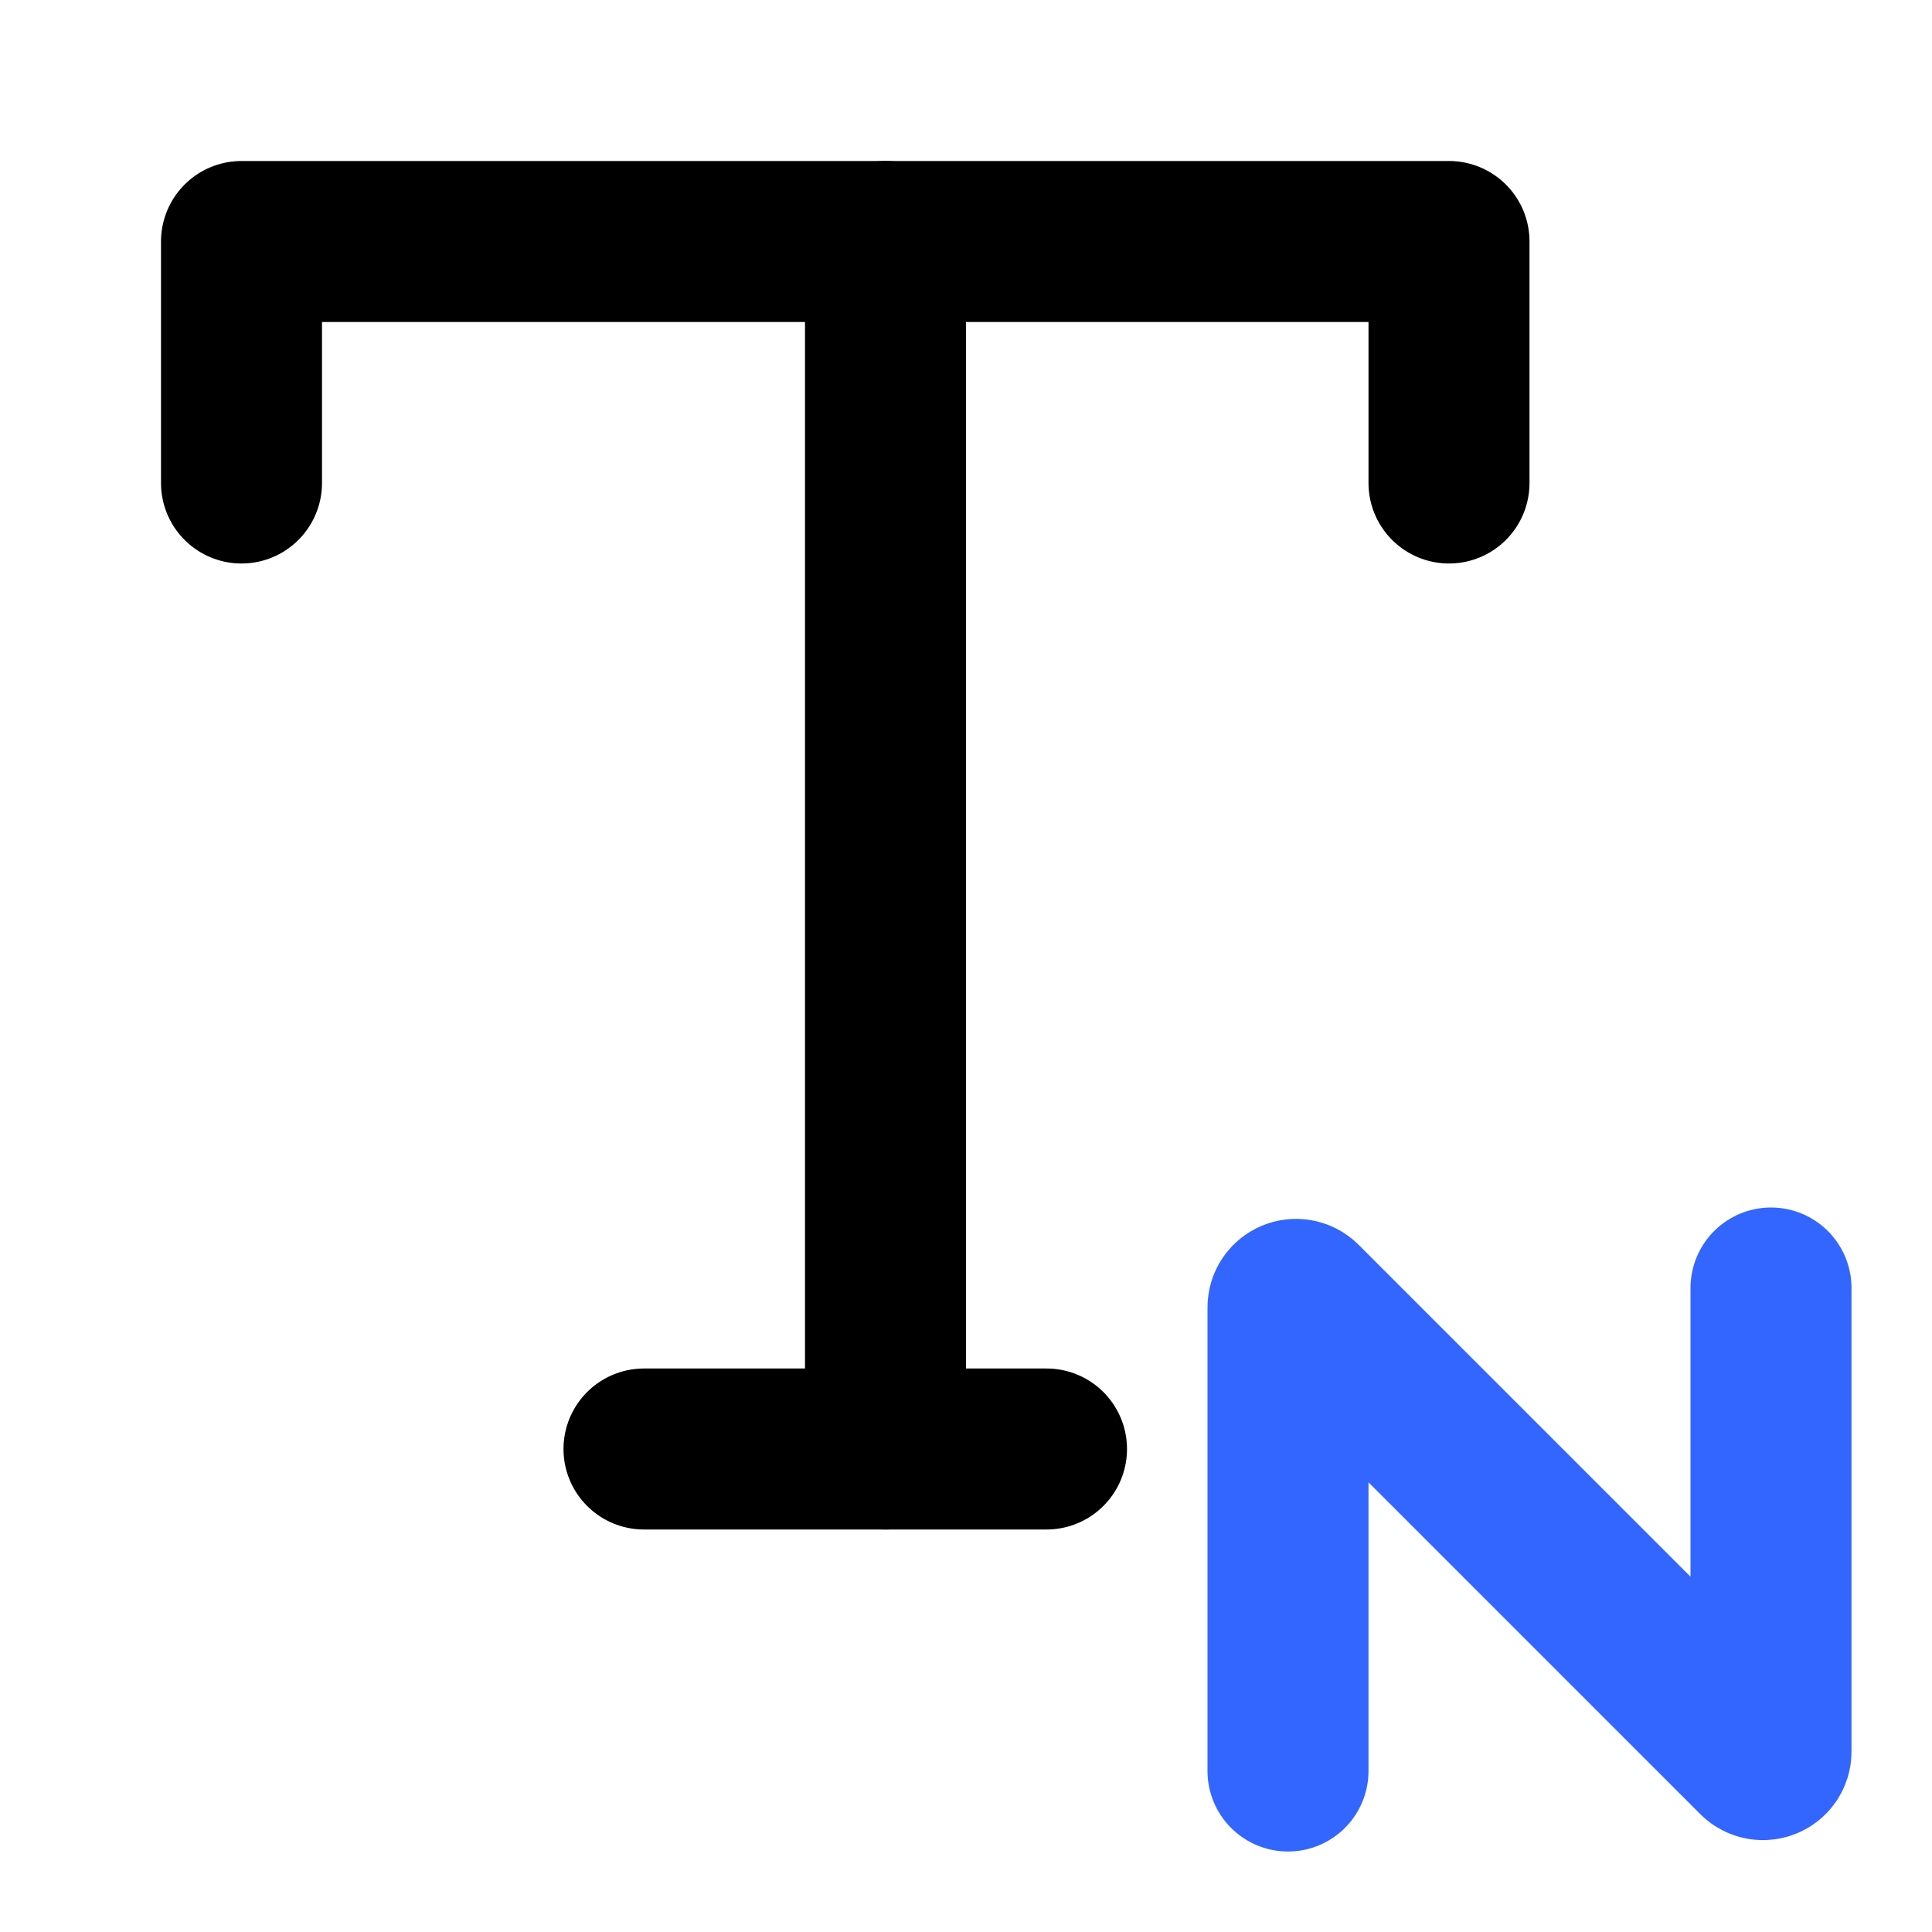
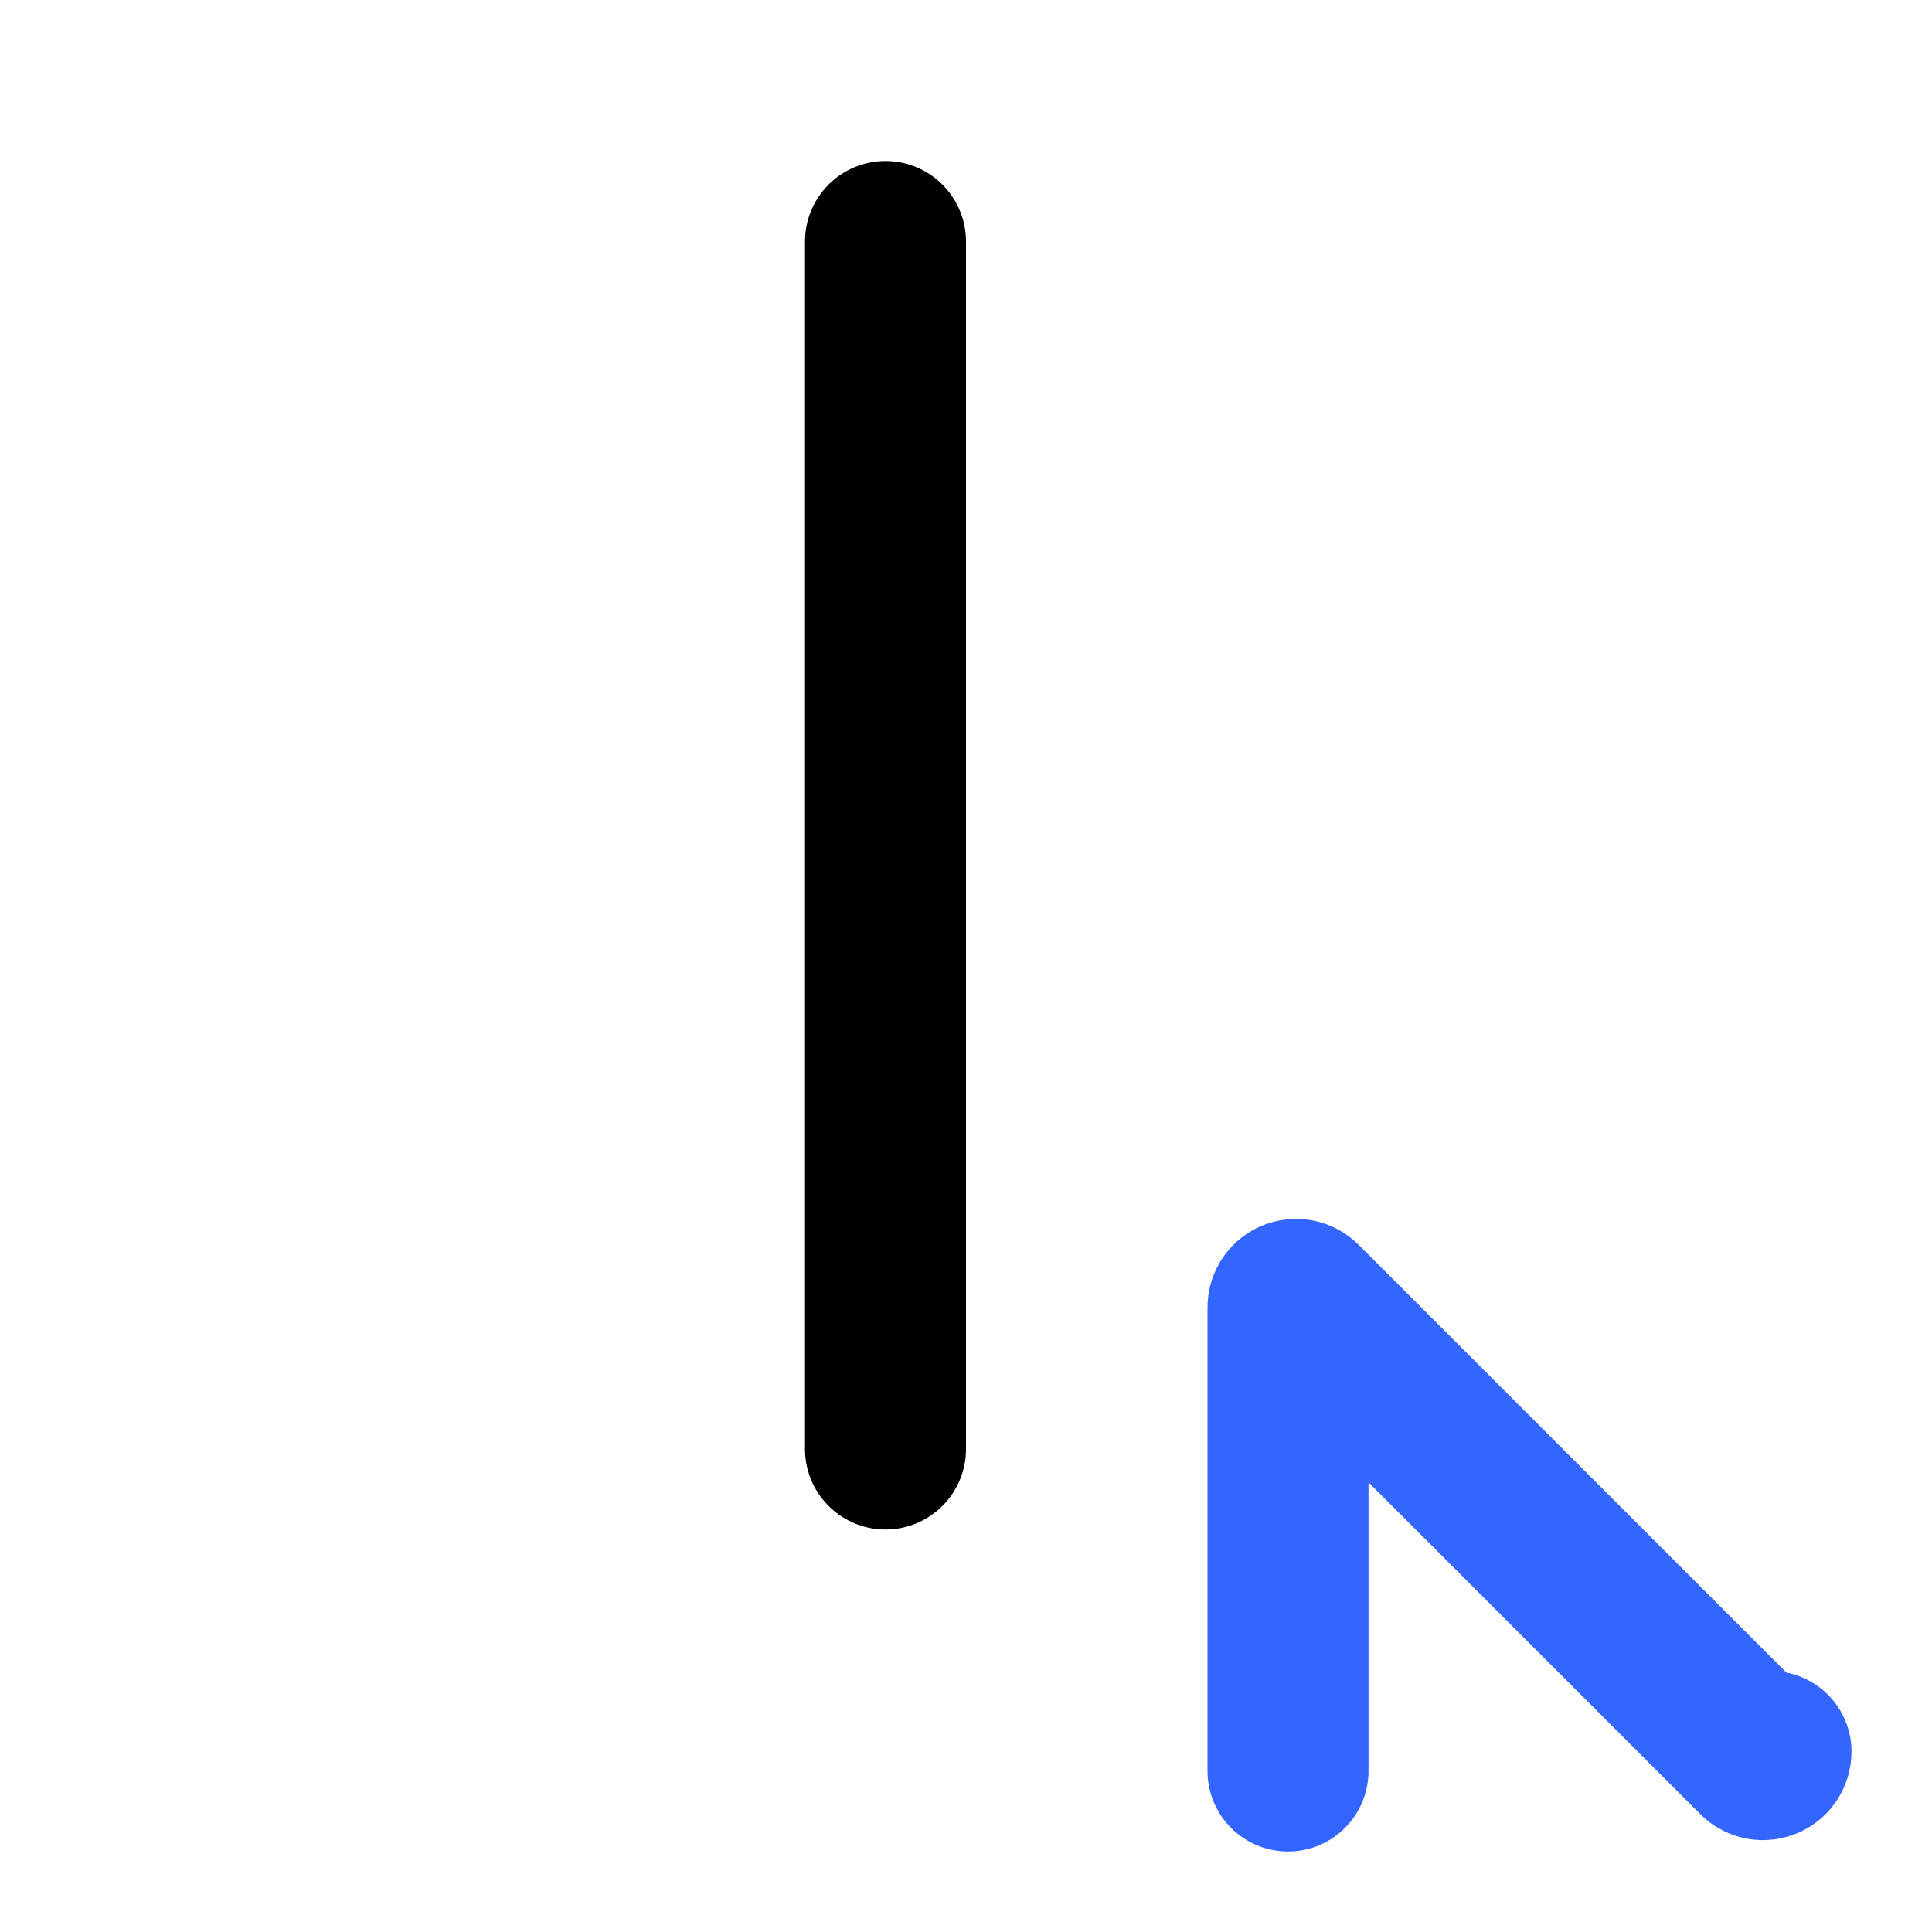
<svg xmlns="http://www.w3.org/2000/svg" width="24" height="24" viewBox="0 0 24 24" fill="none">
-   <path d="M3 6V3H18V6" stroke="currentColor" stroke-width="2" stroke-linecap="round" stroke-linejoin="round" />
-   <path d="M8 18H13" stroke="currentColor" stroke-width="2" stroke-linecap="round" stroke-linejoin="round" />
  <path d="M11 3V18" stroke="currentColor" stroke-width="2" stroke-linecap="round" stroke-linejoin="round" />
-   <path d="M16 22V16.241C16 16.152 16.108 16.108 16.171 16.171L21.829 21.829C21.892 21.892 22 21.848 22 21.759V16" stroke="#3366FF" stroke-width="2" stroke-linecap="round" />
+   <path d="M16 22V16.241C16 16.152 16.108 16.108 16.171 16.171L21.829 21.829C21.892 21.892 22 21.848 22 21.759" stroke="#3366FF" stroke-width="2" stroke-linecap="round" />
</svg>